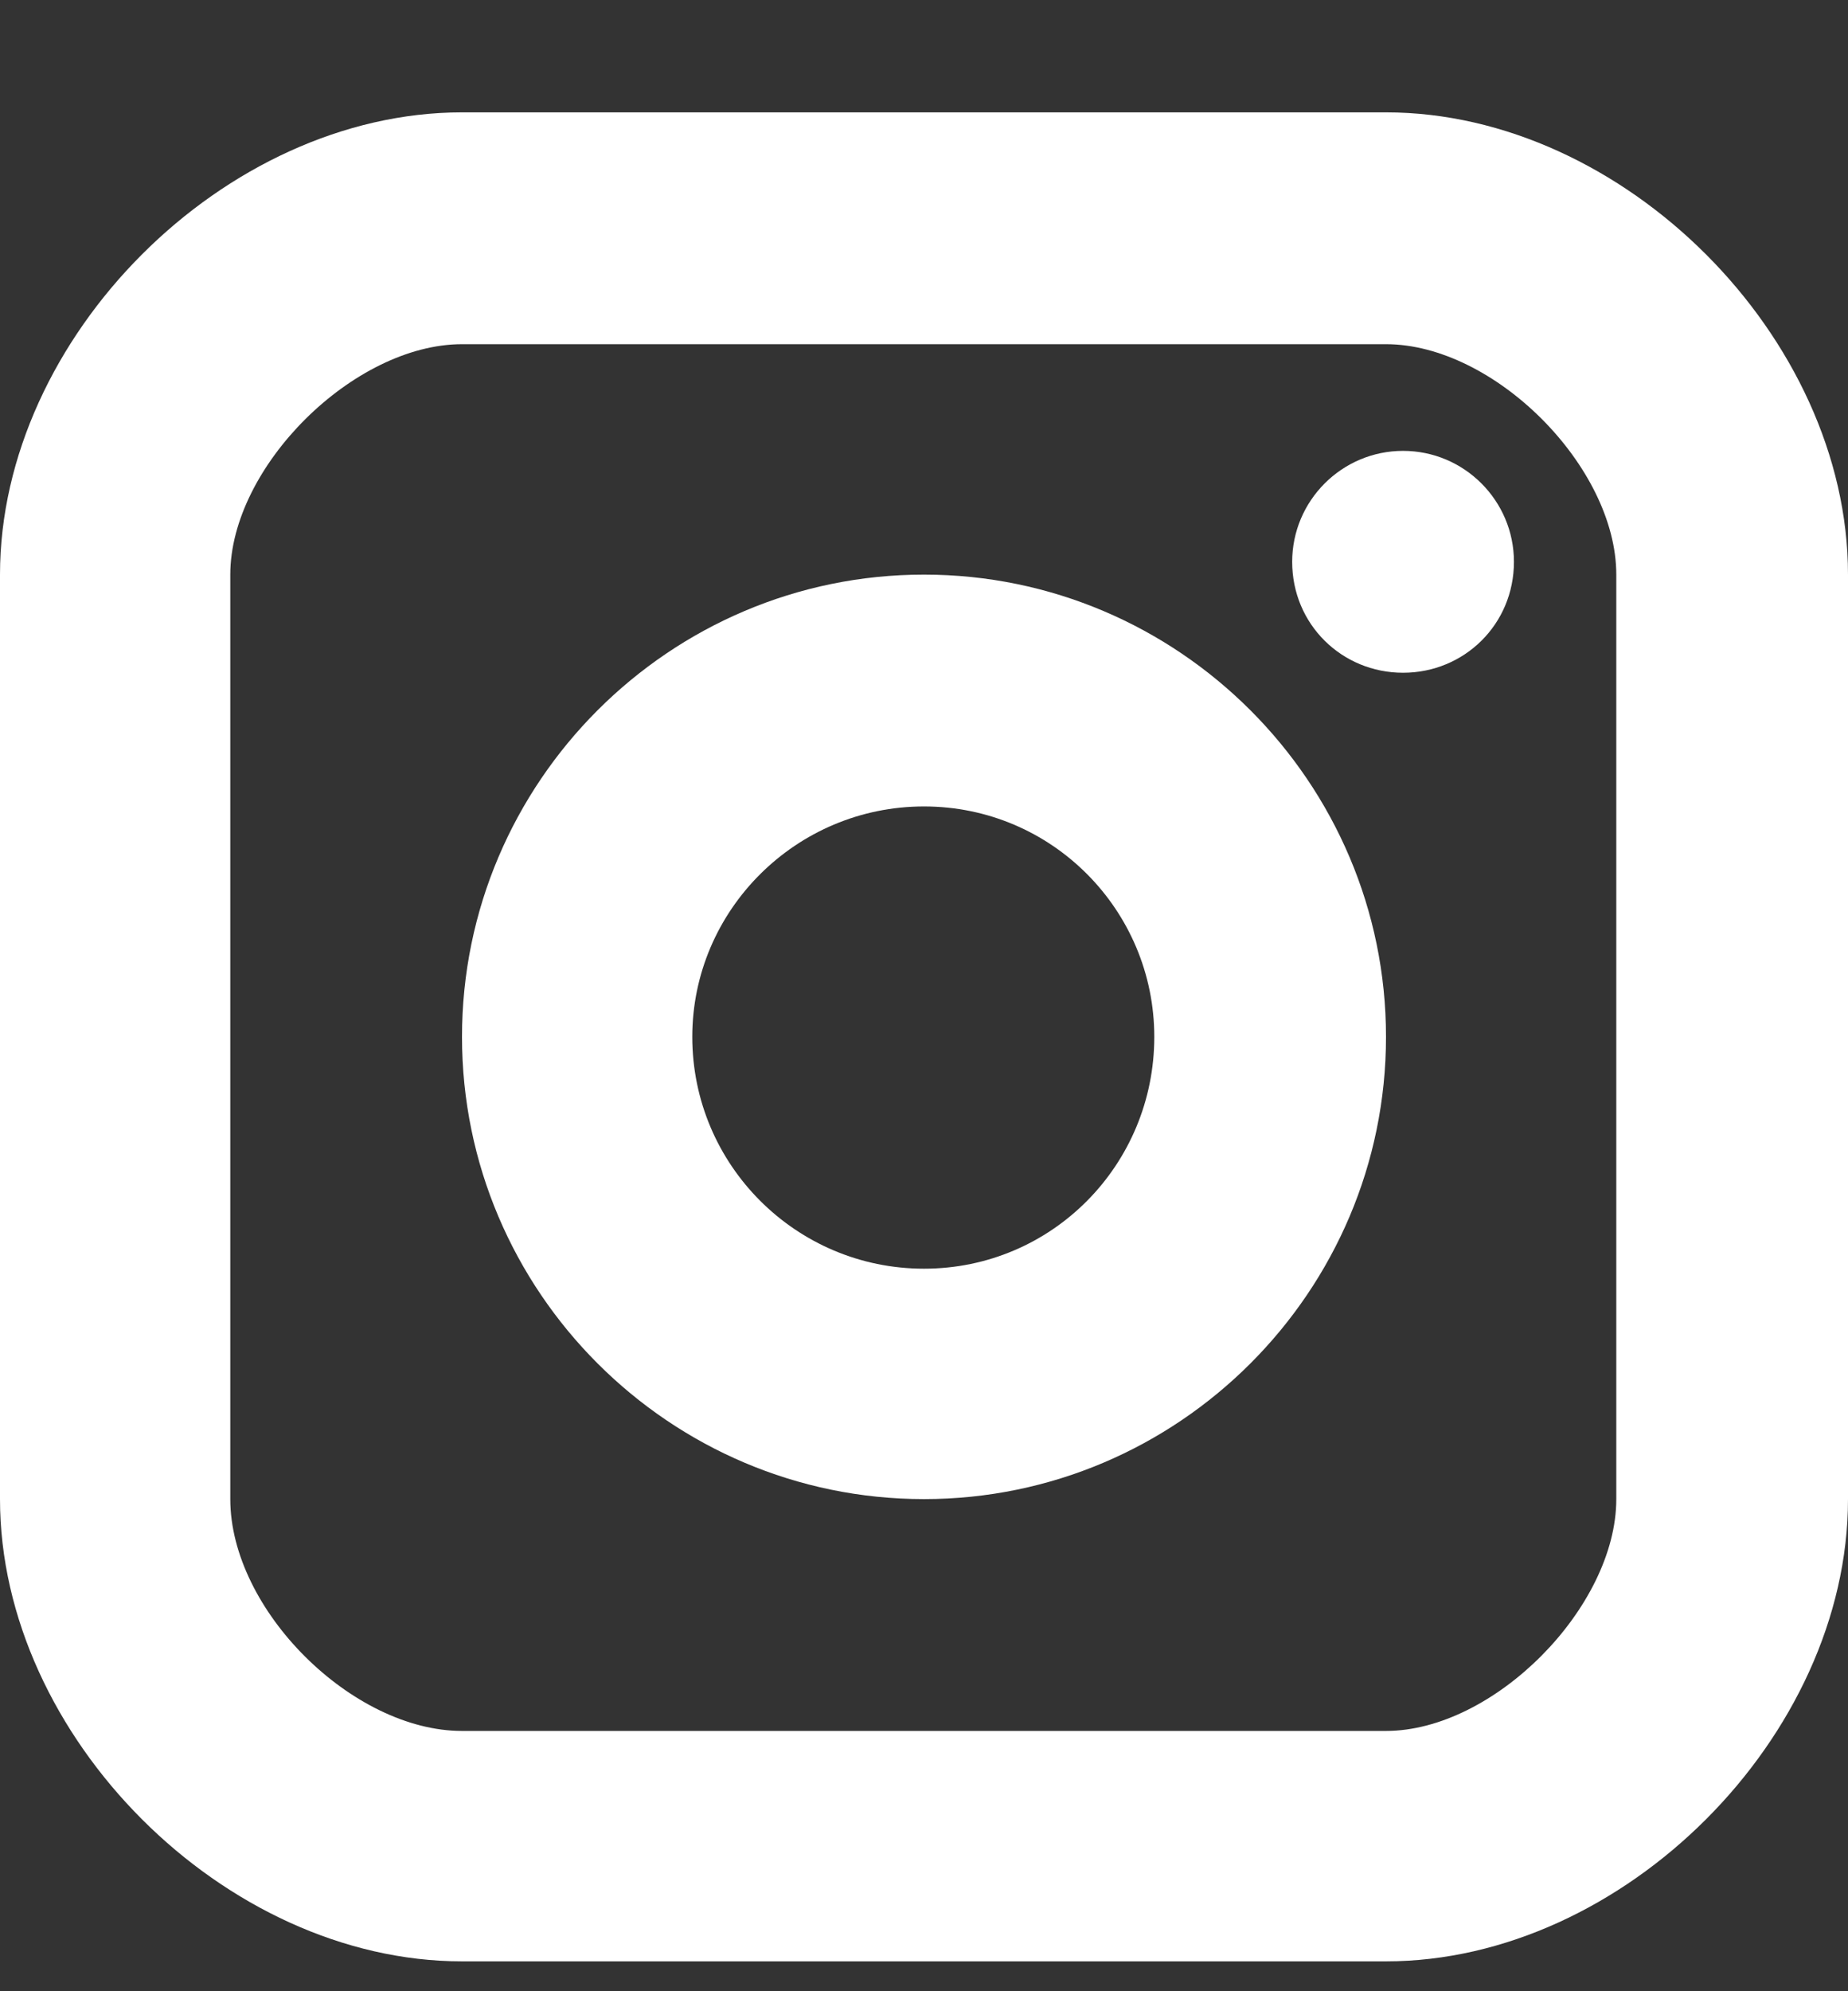
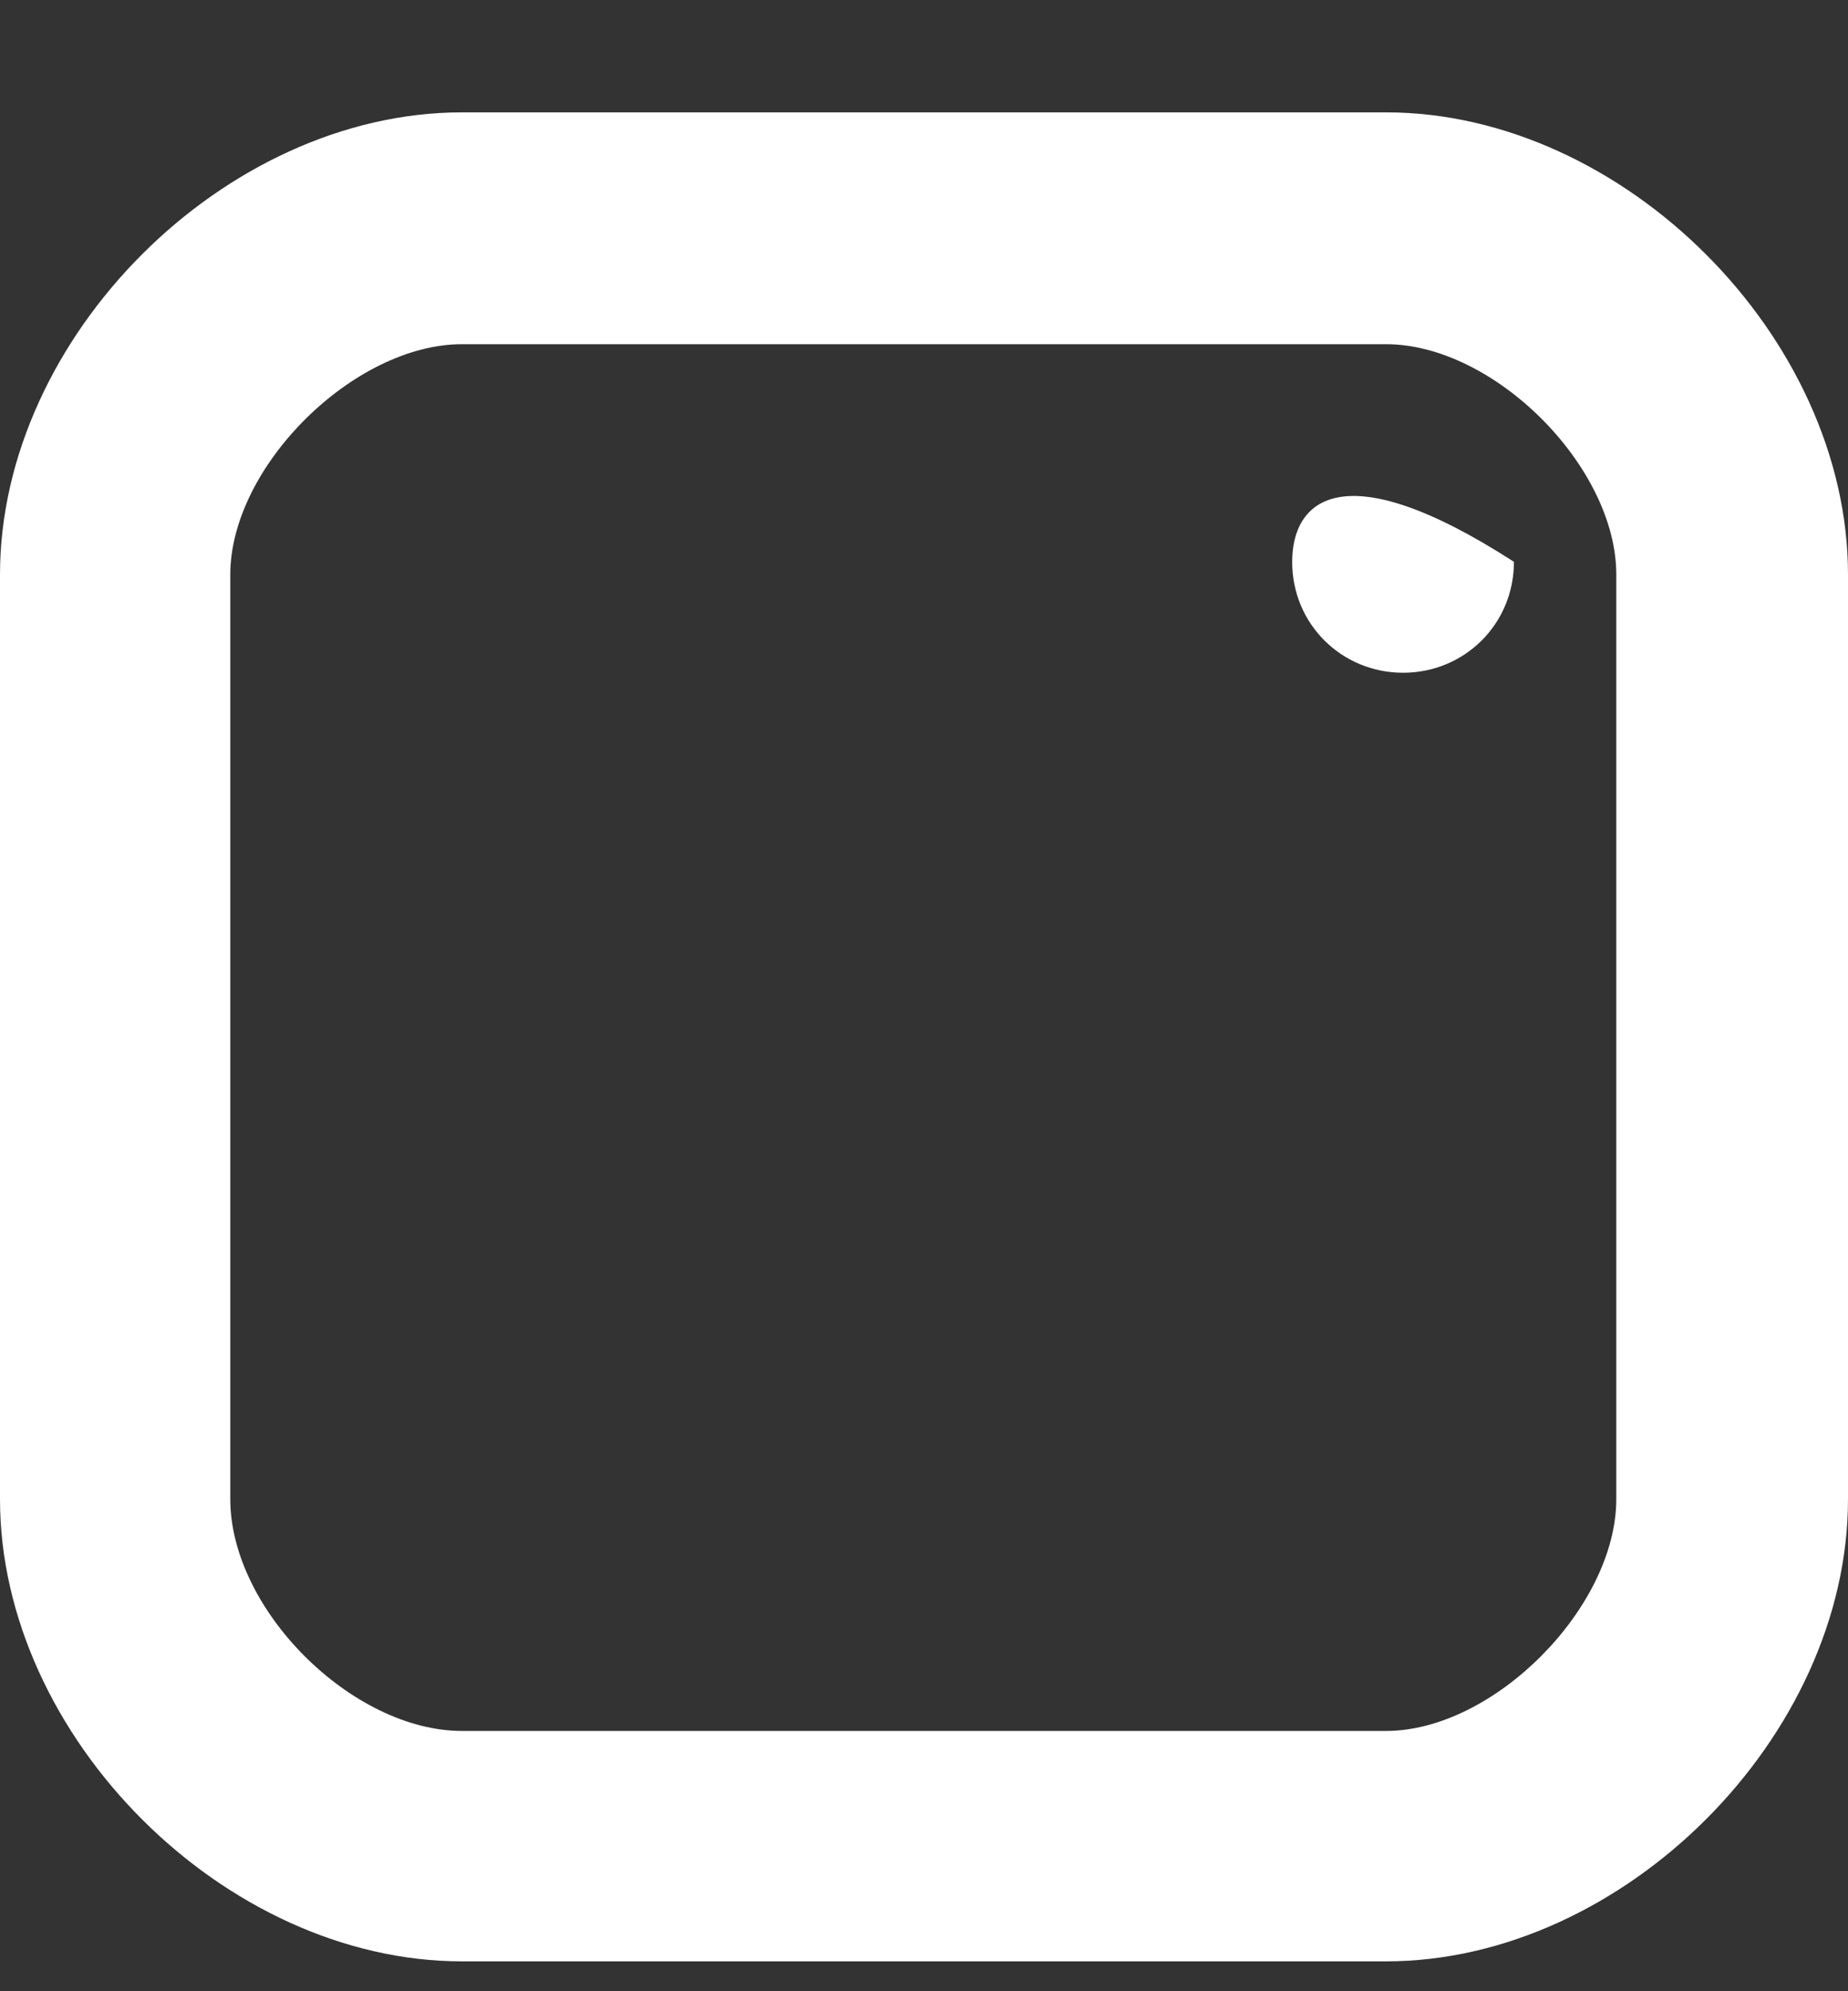
<svg xmlns="http://www.w3.org/2000/svg" viewBox="0 0 13 14" width="13" height="14">
  <rect x="0" y="0" width="13" height="14" fill="#333333" stroke="none" />
  <defs>
    <clipPath clipPathUnits="userSpaceOnUse" id="cp1">
      <path d="M-358 -8036L1342 -8036L1342 72L-358 72Z" />
    </clipPath>
  </defs>
  <style>
		tspan { white-space:pre }
		.shp0 { fill: #ffffff } 
	</style>
  <g id="Clean It Homepage" clip-path="url(#cp1)">
    <g id="Footer">
      <g id="Social">
        <g id="Group 73">
          <g id="16px-logo-instagram">
-             <path id="Oval" class="shp0" d="M9.87 4.73C10.3 4.73 10.65 4.39 10.65 3.95C10.65 3.52 10.3 3.17 9.87 3.17C9.44 3.17 9.09 3.52 9.09 3.95C9.09 4.39 9.44 4.73 9.87 4.73Z" />
-             <path id="Shape" fill-rule="evenodd" class="shp0" d="M6.5 10.54C4.71 10.54 3.25 9.08 3.25 7.29C3.25 5.5 4.71 4.04 6.5 4.04C8.29 4.04 9.75 5.5 9.75 7.29C9.75 9.08 8.29 10.54 6.5 10.54ZM6.5 5.67C5.6 5.67 4.87 6.4 4.87 7.29C4.87 8.19 5.6 8.92 6.5 8.92C7.4 8.92 8.12 8.19 8.12 7.29C8.12 6.4 7.4 5.67 6.5 5.67Z" />
+             <path id="Oval" class="shp0" d="M9.87 4.73C10.3 4.73 10.65 4.39 10.65 3.95C9.44 3.17 9.09 3.52 9.09 3.95C9.09 4.39 9.44 4.73 9.87 4.73Z" />
            <path id="Shape" fill-rule="evenodd" class="shp0" d="M9.75 13.79L3.25 13.79C1.58 13.79 0 12.21 0 10.54L0 4.04C0 2.37 1.58 0.79 3.25 0.79L9.75 0.79C11.42 0.79 13 2.37 13 4.04L13 10.54C13 12.21 11.42 13.79 9.75 13.79ZM3.25 2.42C2.49 2.42 1.62 3.28 1.62 4.04L1.62 10.54C1.62 11.32 2.48 12.17 3.25 12.17L9.75 12.17C10.51 12.17 11.37 11.3 11.37 10.54L11.37 4.04C11.37 3.28 10.51 2.42 9.75 2.42L3.25 2.42Z" />
          </g>
        </g>
      </g>
    </g>
  </g>
</svg>